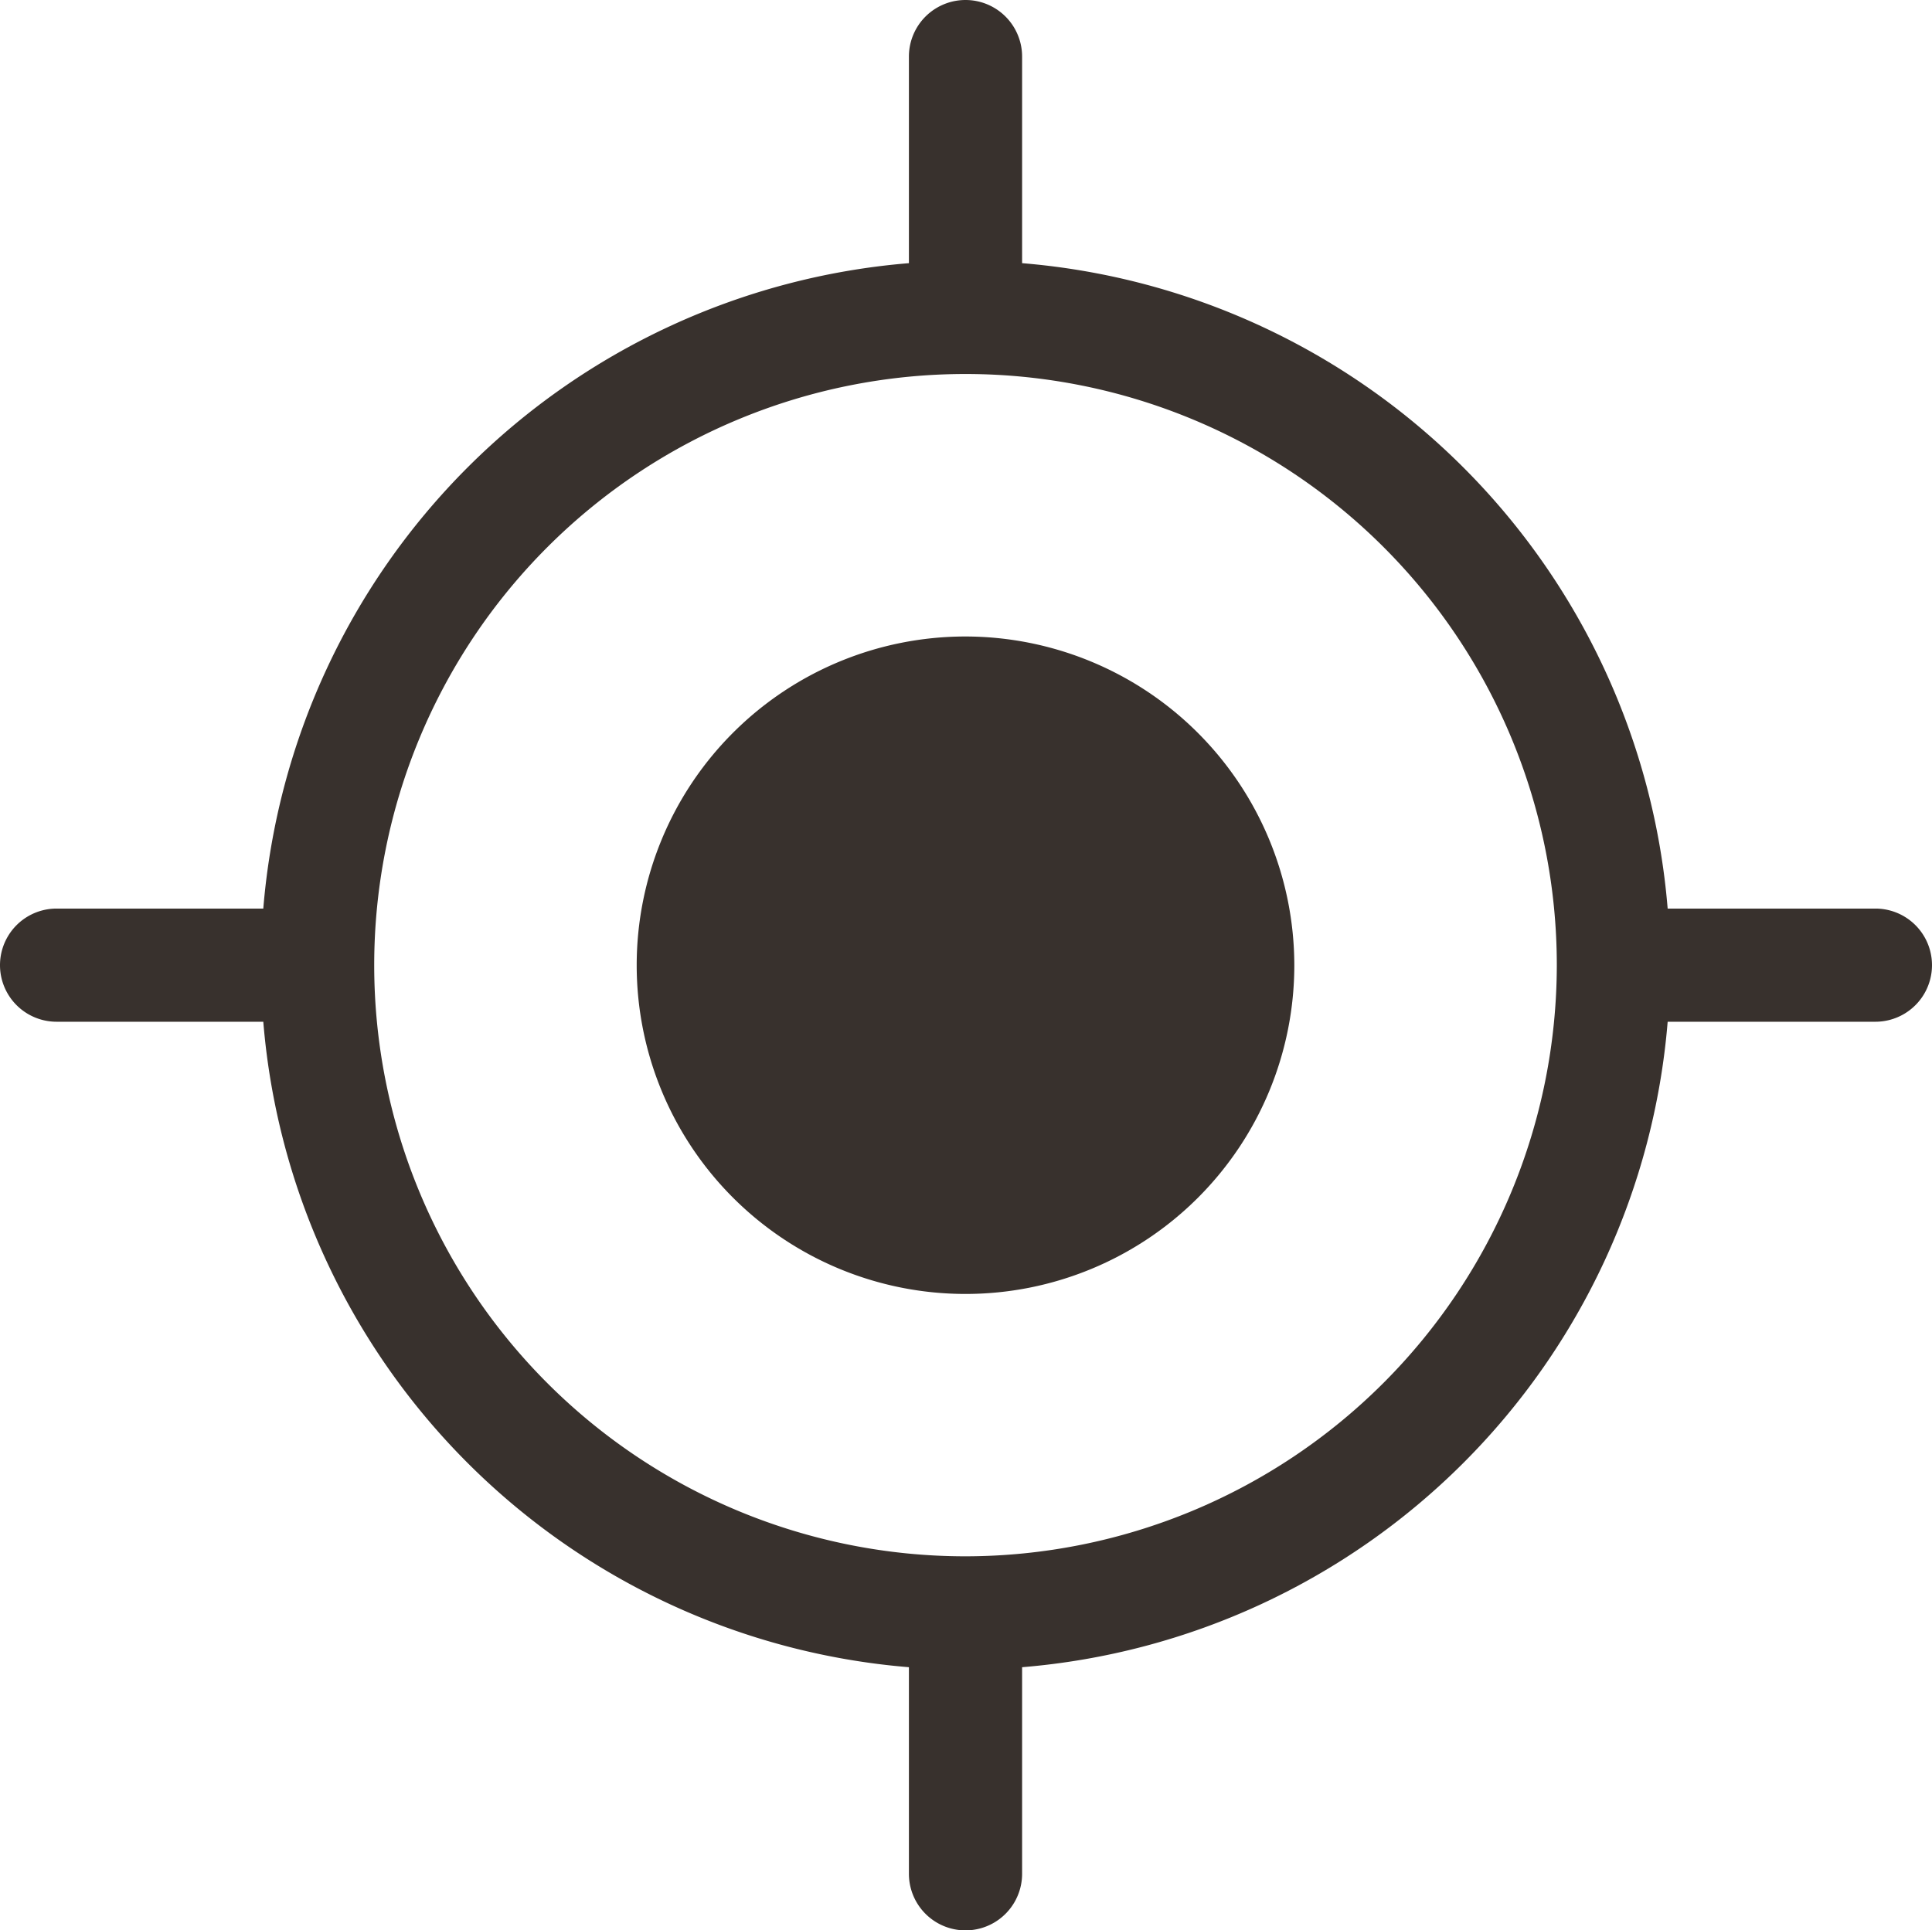
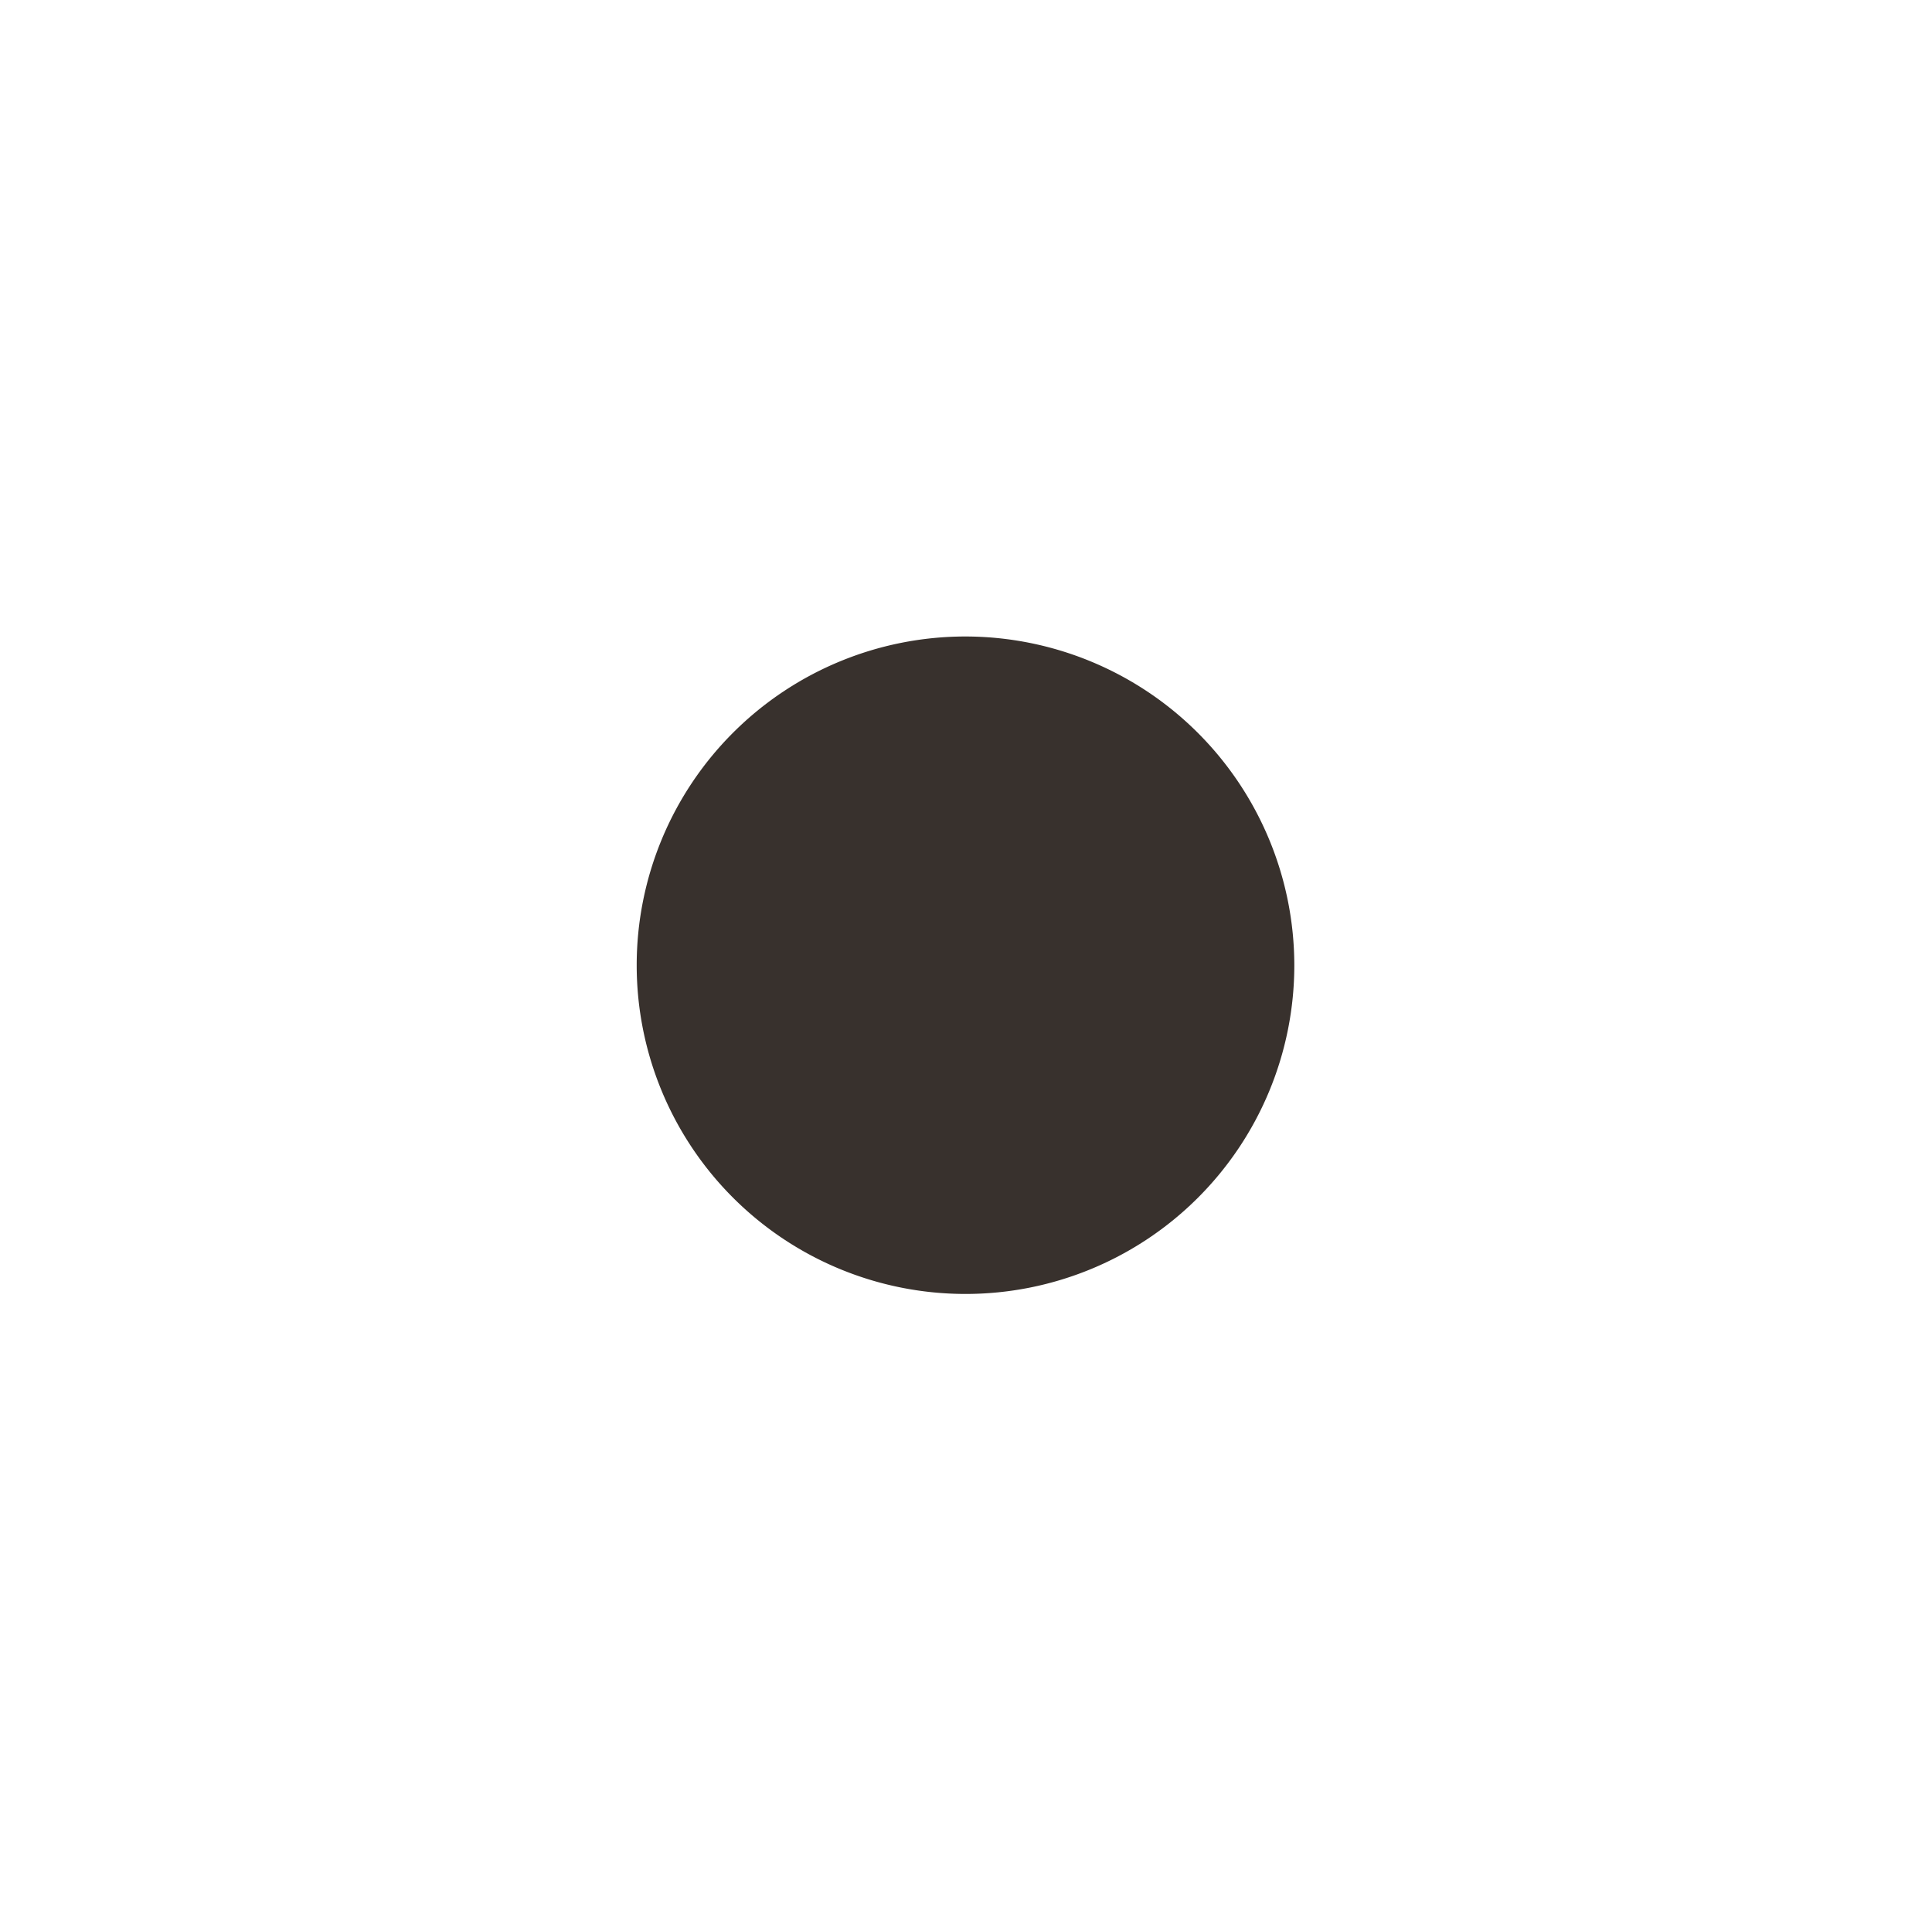
<svg xmlns="http://www.w3.org/2000/svg" id="gps" width="31.406" height="31.387" viewBox="0 0 31.406 31.387">
  <path id="Path_8407" data-name="Path 8407" d="M174.068,168.7a5.345,5.345,0,1,0,5.345,5.345A5.352,5.352,0,0,0,174.068,168.7Zm0,0" transform="translate(-158.373 -158.351)" fill="#38312d" />
-   <path id="Path_8408" data-name="Path 8408" d="M30.486,14.773H27.109A11.47,11.47,0,0,0,16.615,4.279V.92a.92.92,0,0,0-1.84,0V4.279A11.47,11.47,0,0,0,4.28,14.773H.92a.92.92,0,0,0,0,1.84H4.28A11.47,11.47,0,0,0,14.775,27.108v3.359a.92.92,0,0,0,1.84,0V27.108A11.47,11.47,0,0,0,27.109,16.613h3.377a.92.92,0,0,0,0-1.84ZM15.695,25.305a9.612,9.612,0,1,1,9.612-9.612A9.623,9.623,0,0,1,15.695,25.305Zm0,0" fill="#38312d" />
</svg>